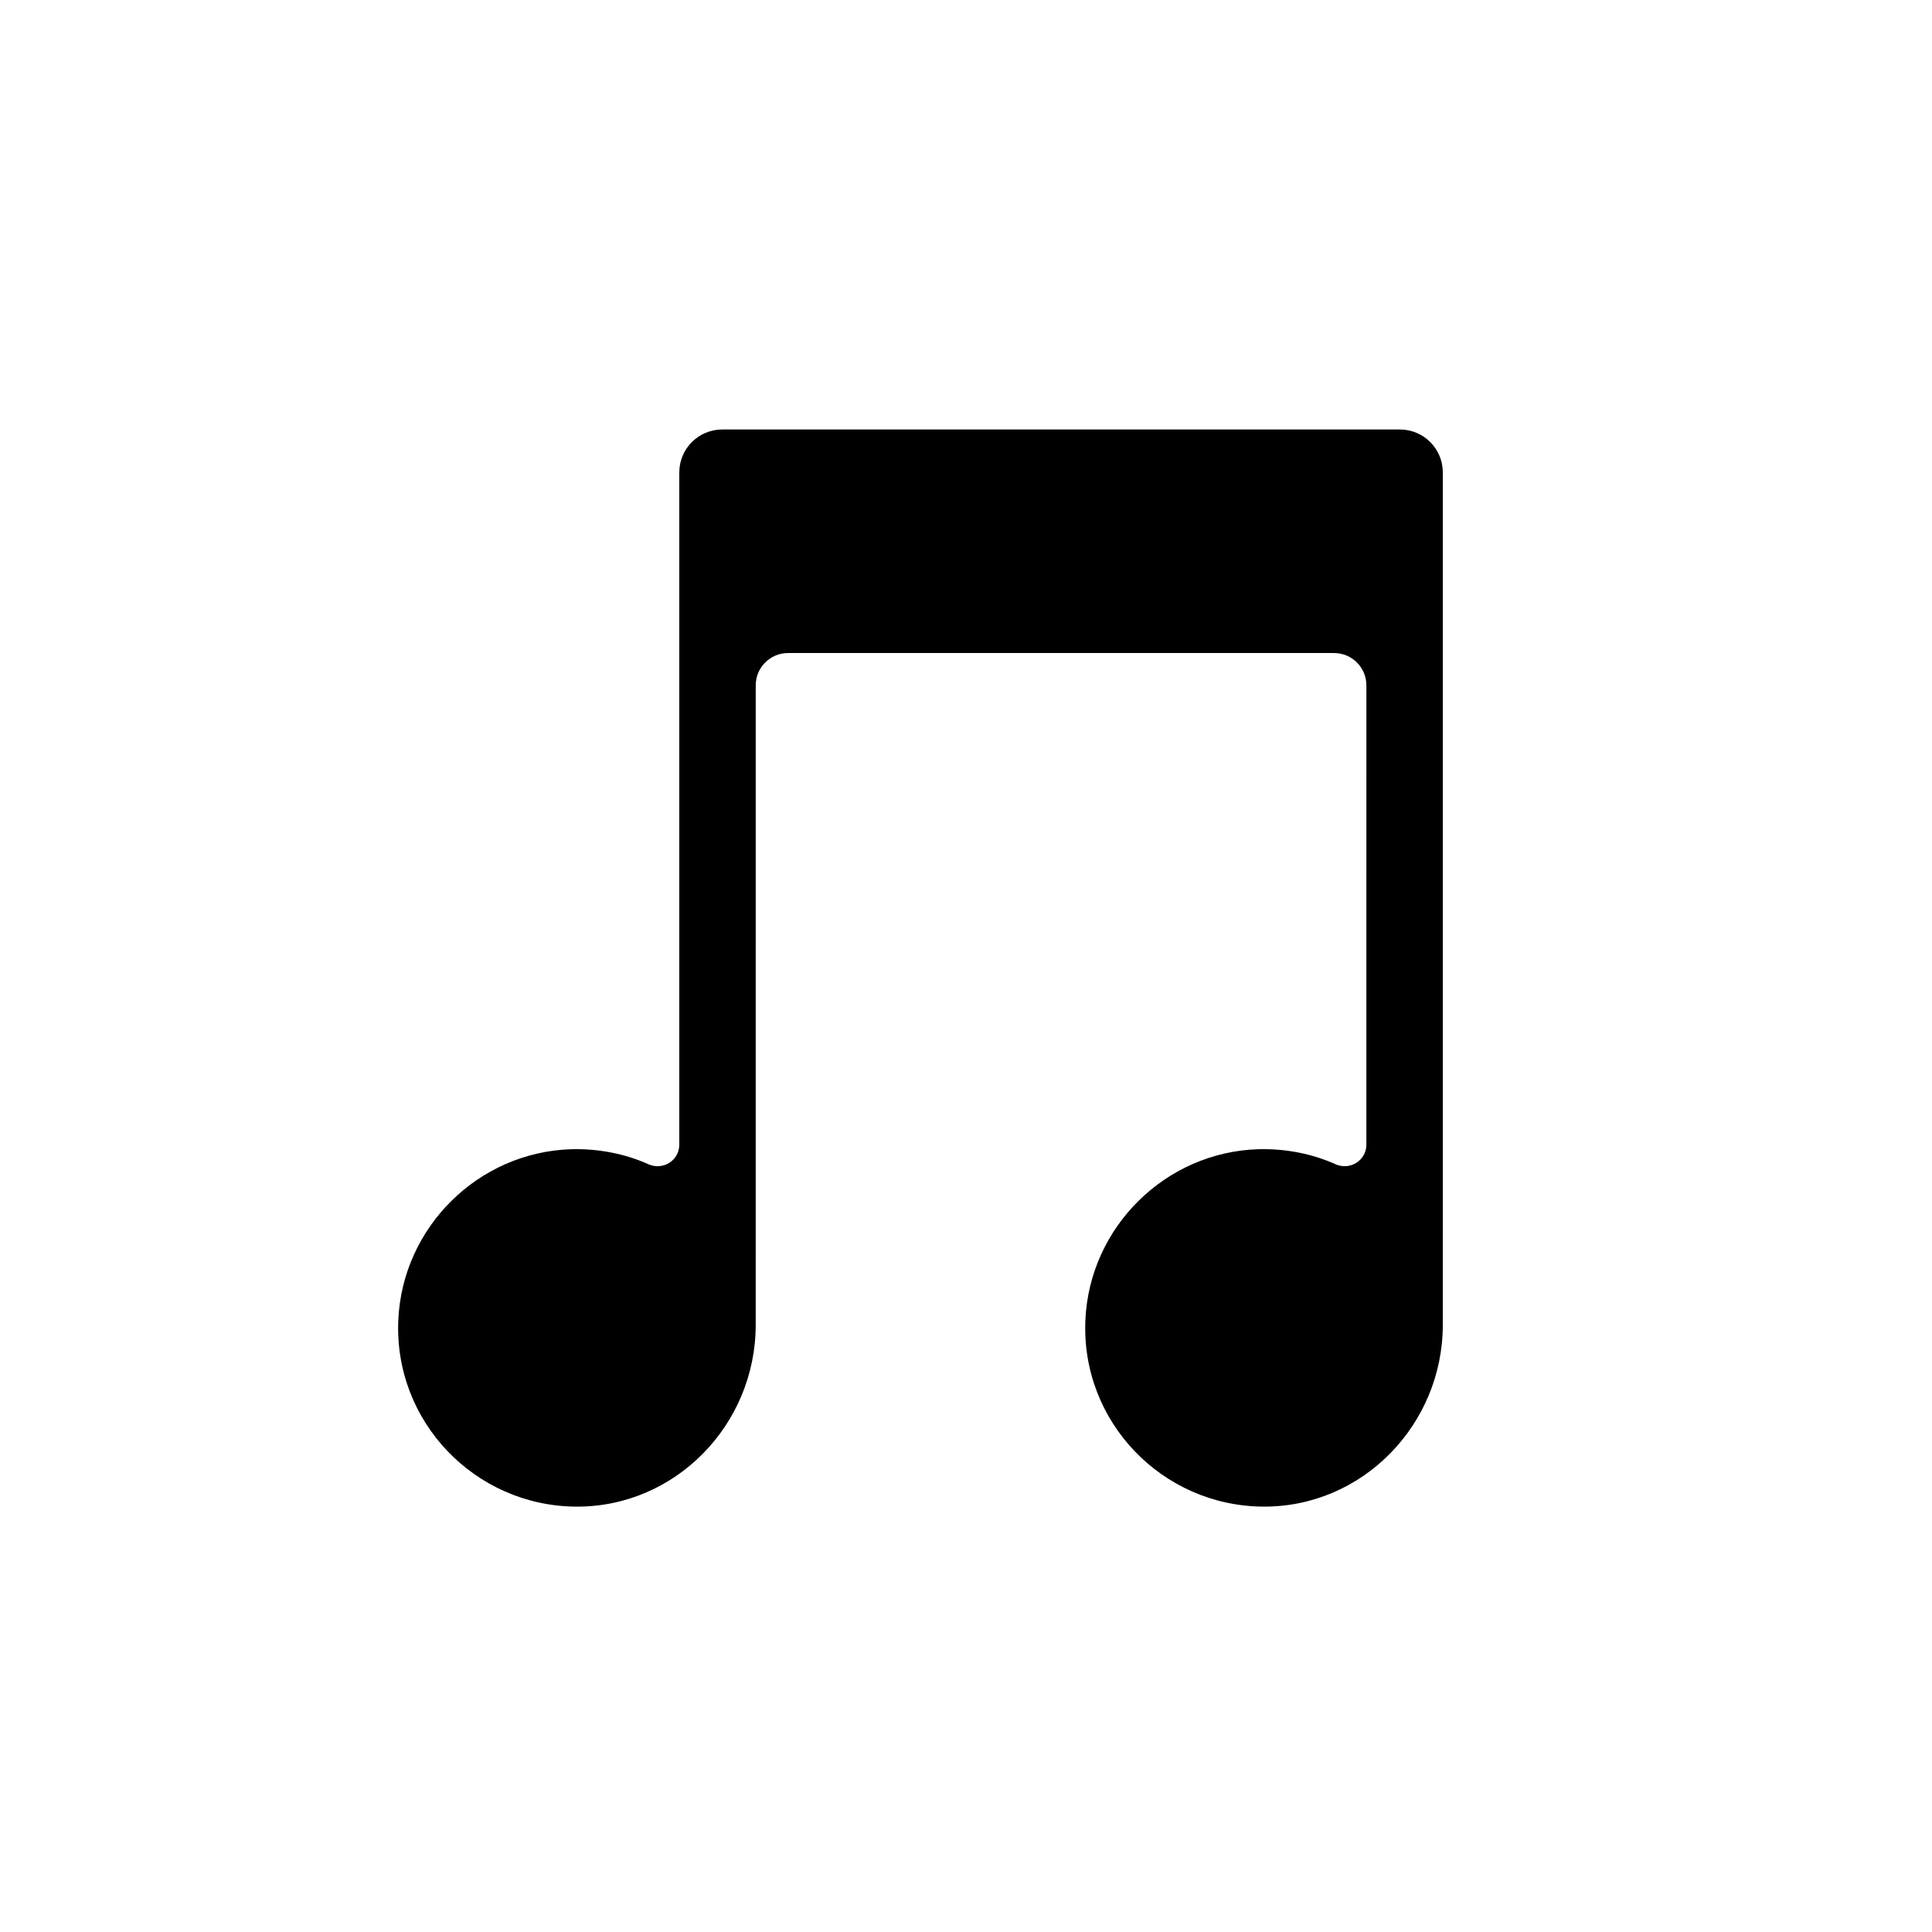
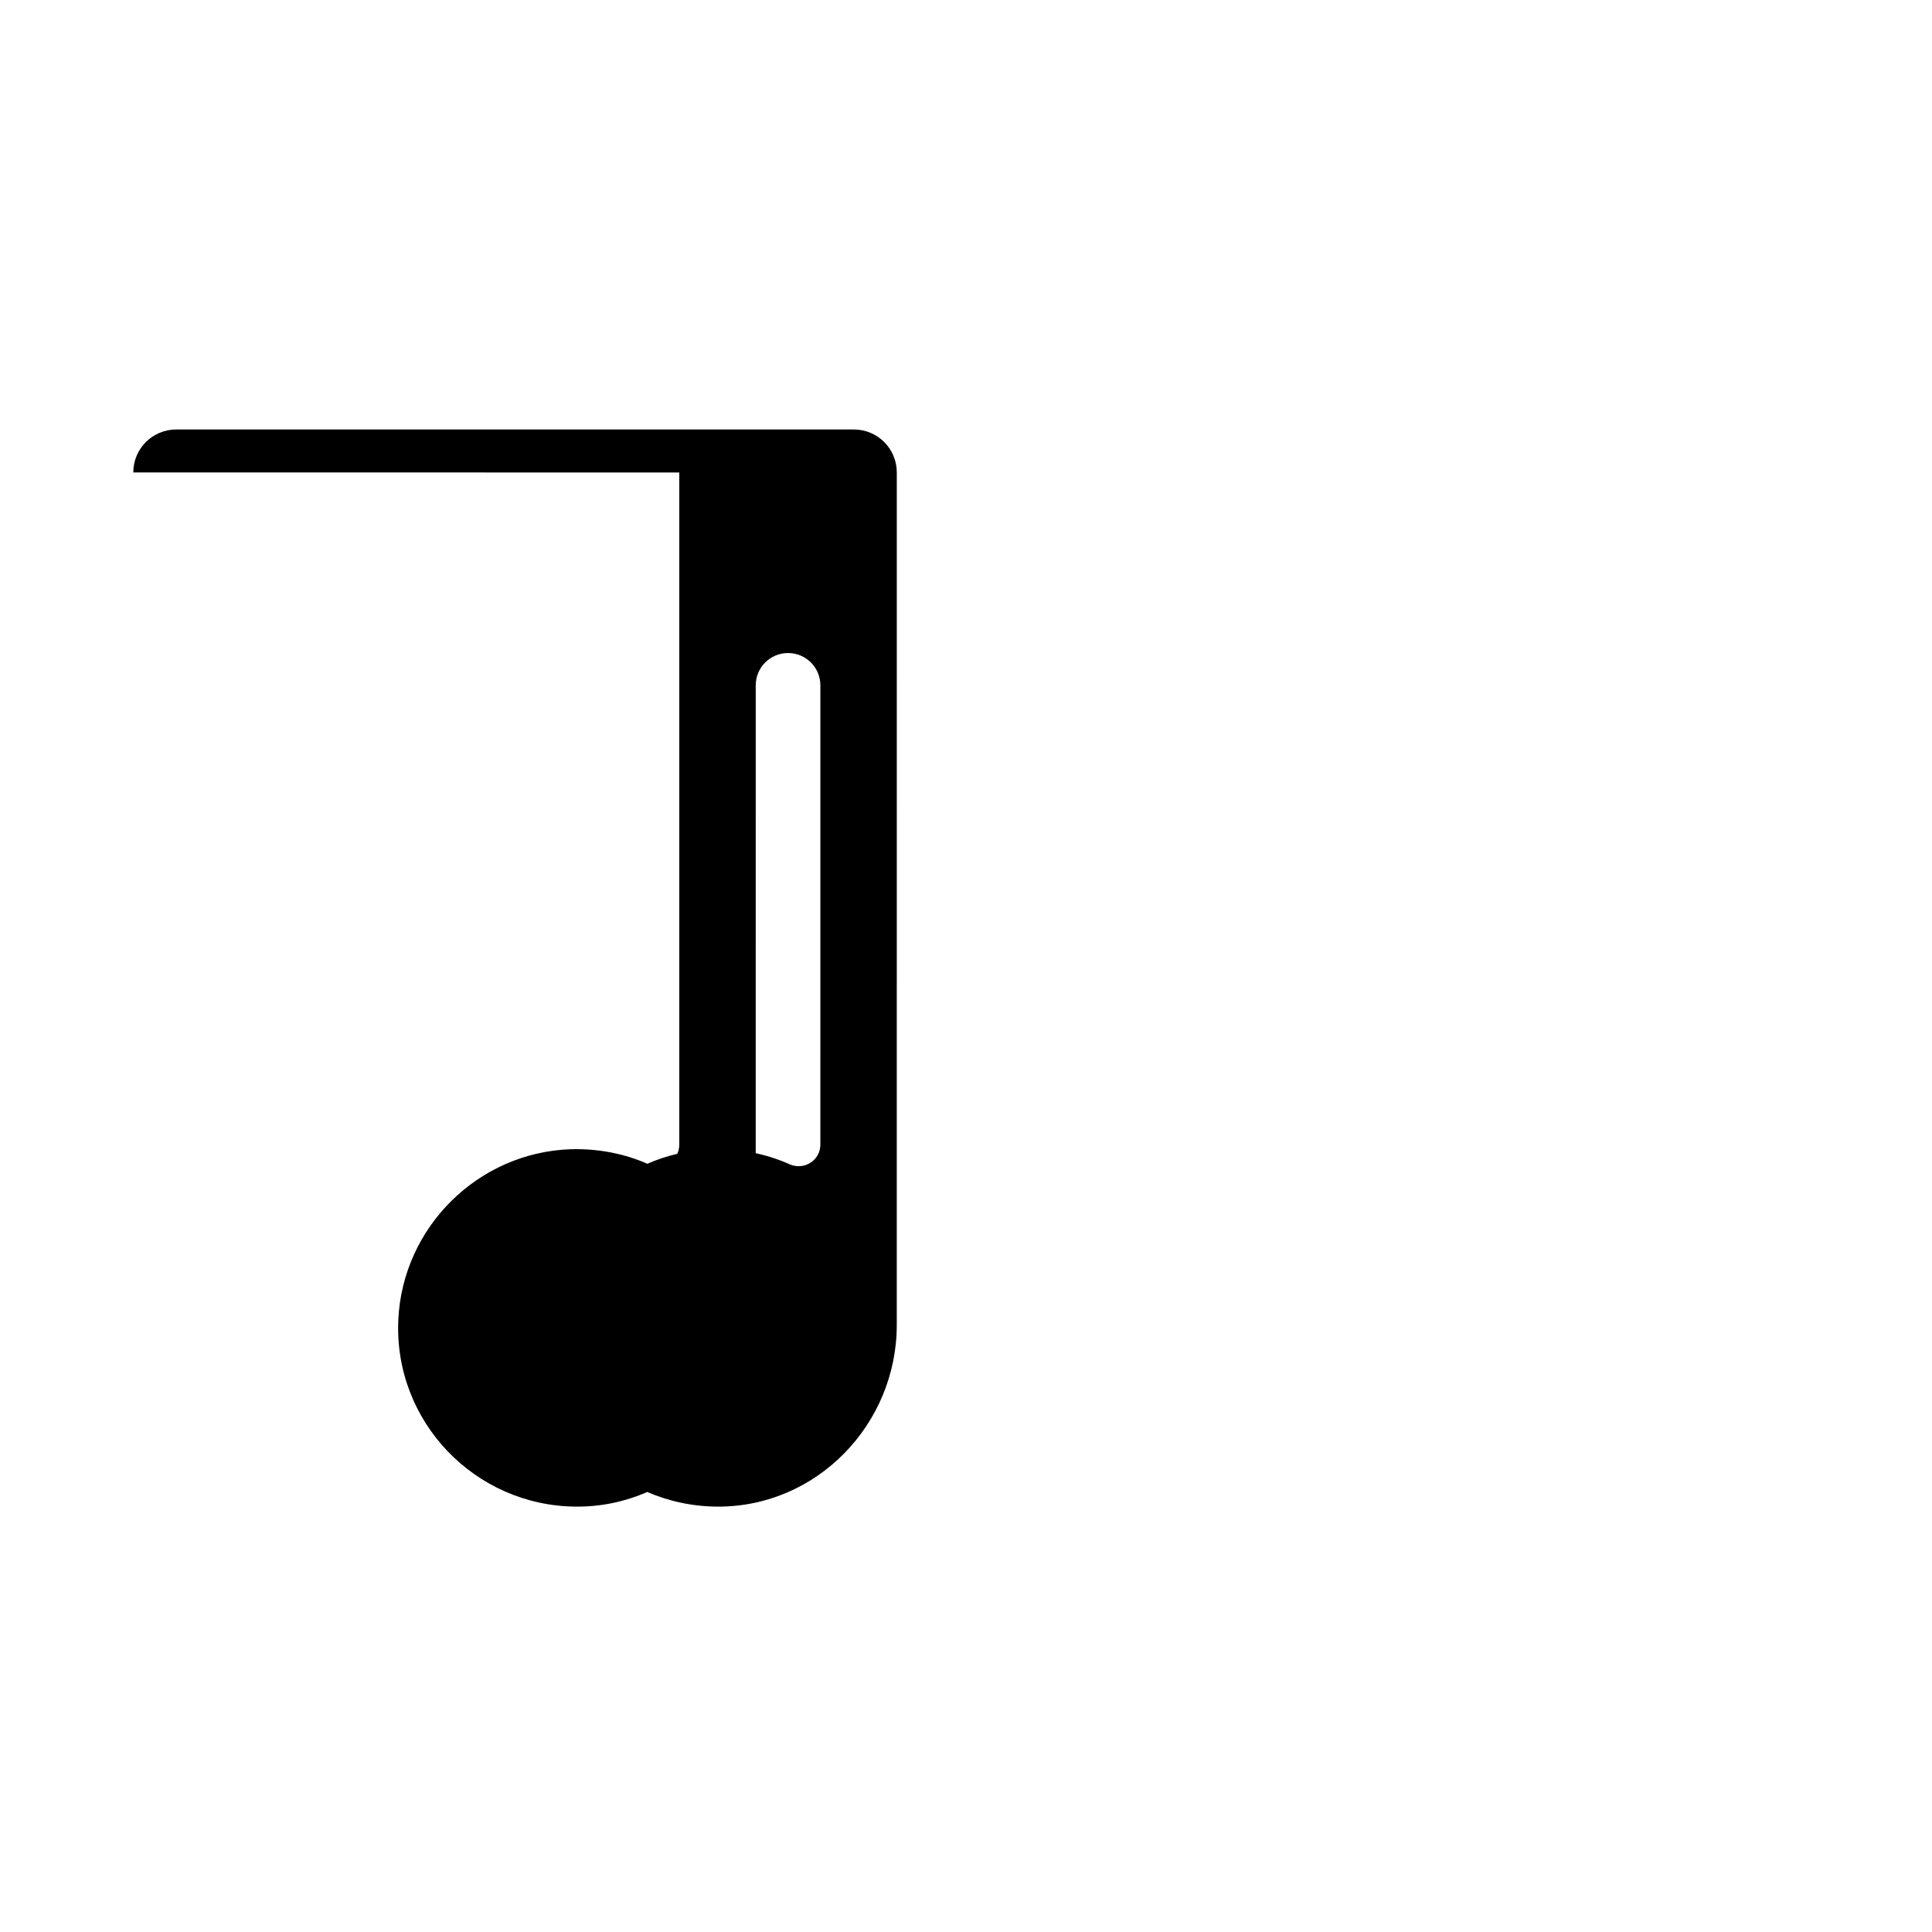
<svg xmlns="http://www.w3.org/2000/svg" fill="#000000" width="800px" height="800px" version="1.1" viewBox="144 144 512 512">
-   <path d="m324.02 269.21v178.14c0 4.133-4.231 6.852-8.062 5.238-6.246-2.82-13.301-4.231-20.656-4.031-24.586 0.805-44.637 20.656-45.746 45.242-1.211 27.004 20.355 49.273 47.055 49.473 26.398 0.203 47.66-21.766 47.66-48.164l0.004-169.48c0-4.734 3.828-8.566 8.566-8.566h144.7c4.734 0 8.566 3.828 8.566 8.566l-0.004 121.72c0 4.133-4.231 6.852-8.062 5.238-6.246-2.82-13.301-4.231-20.656-4.031-24.586 0.805-44.637 20.656-45.746 45.242-1.211 27.004 20.355 49.273 47.055 49.473 26.398 0.203 47.66-21.766 47.66-48.164l0.004-225.9c0-6.348-5.141-11.387-11.387-11.387h-179.56c-6.246 0-11.387 5.039-11.387 11.387z" />
+   <path d="m324.02 269.21v178.14c0 4.133-4.231 6.852-8.062 5.238-6.246-2.82-13.301-4.231-20.656-4.031-24.586 0.805-44.637 20.656-45.746 45.242-1.211 27.004 20.355 49.273 47.055 49.473 26.398 0.203 47.66-21.766 47.66-48.164l0.004-169.48c0-4.734 3.828-8.566 8.566-8.566c4.734 0 8.566 3.828 8.566 8.566l-0.004 121.72c0 4.133-4.231 6.852-8.062 5.238-6.246-2.82-13.301-4.231-20.656-4.031-24.586 0.805-44.637 20.656-45.746 45.242-1.211 27.004 20.355 49.273 47.055 49.473 26.398 0.203 47.66-21.766 47.66-48.164l0.004-225.9c0-6.348-5.141-11.387-11.387-11.387h-179.56c-6.246 0-11.387 5.039-11.387 11.387z" />
</svg>